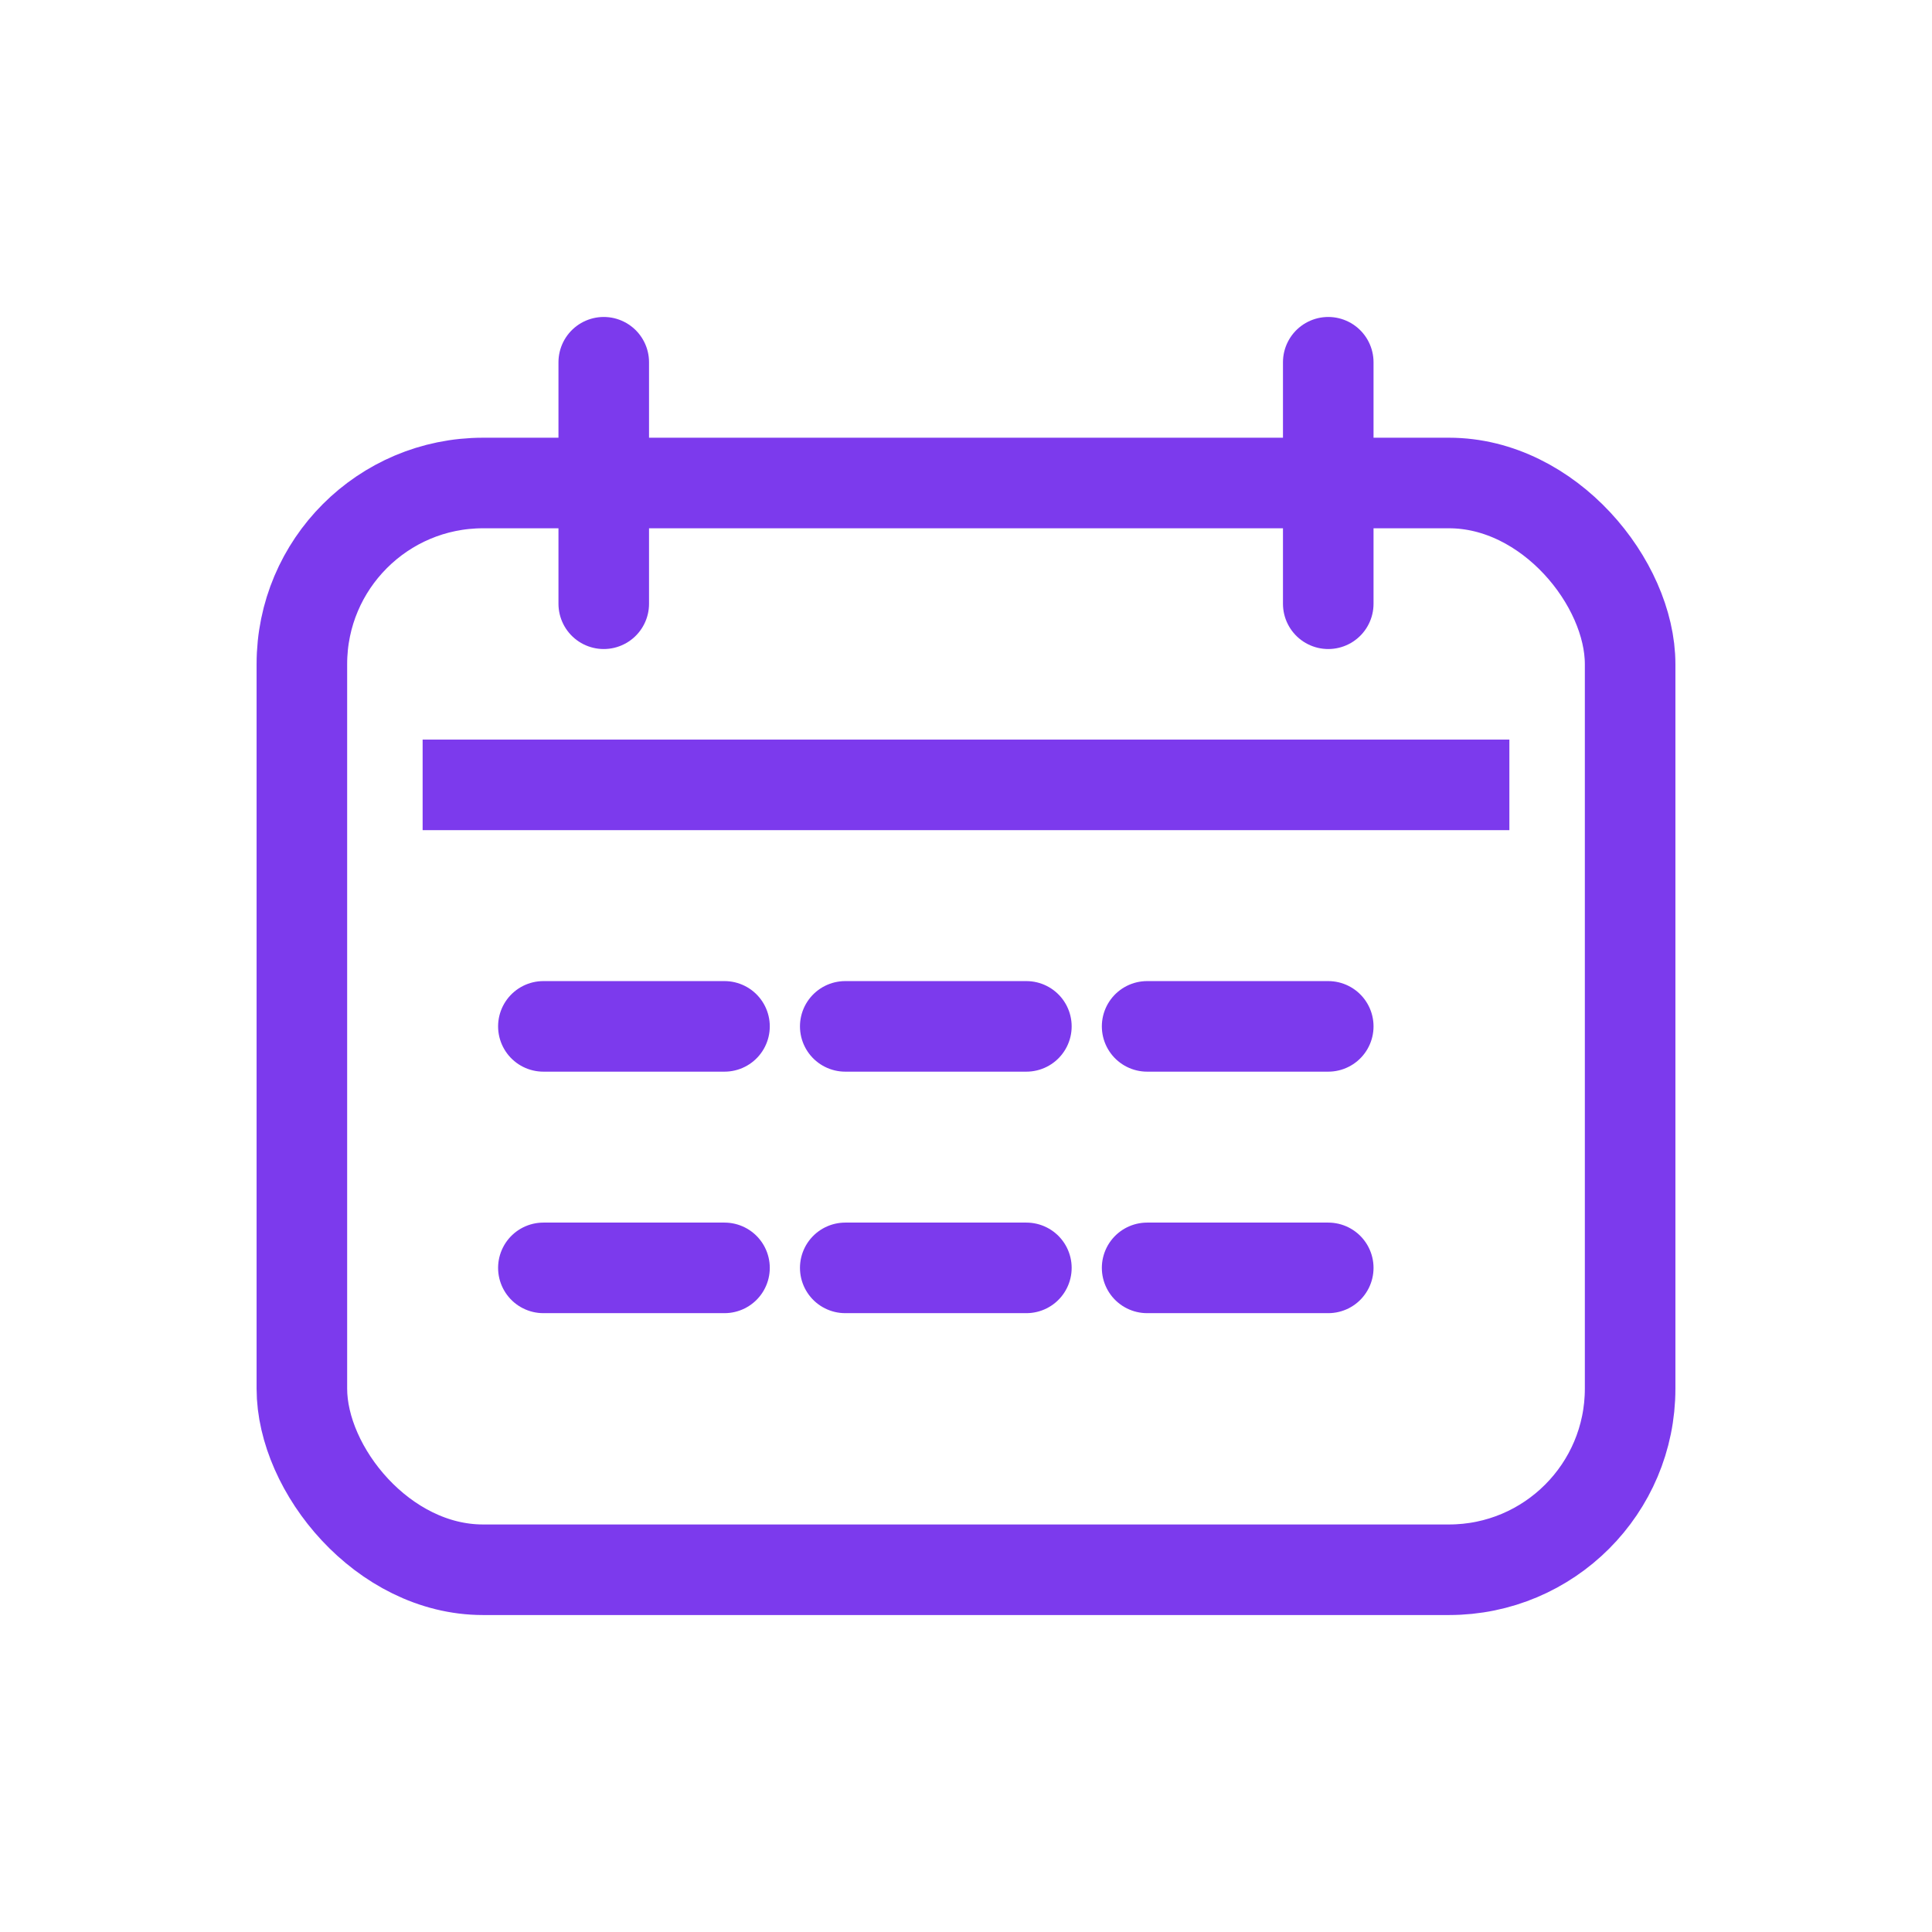
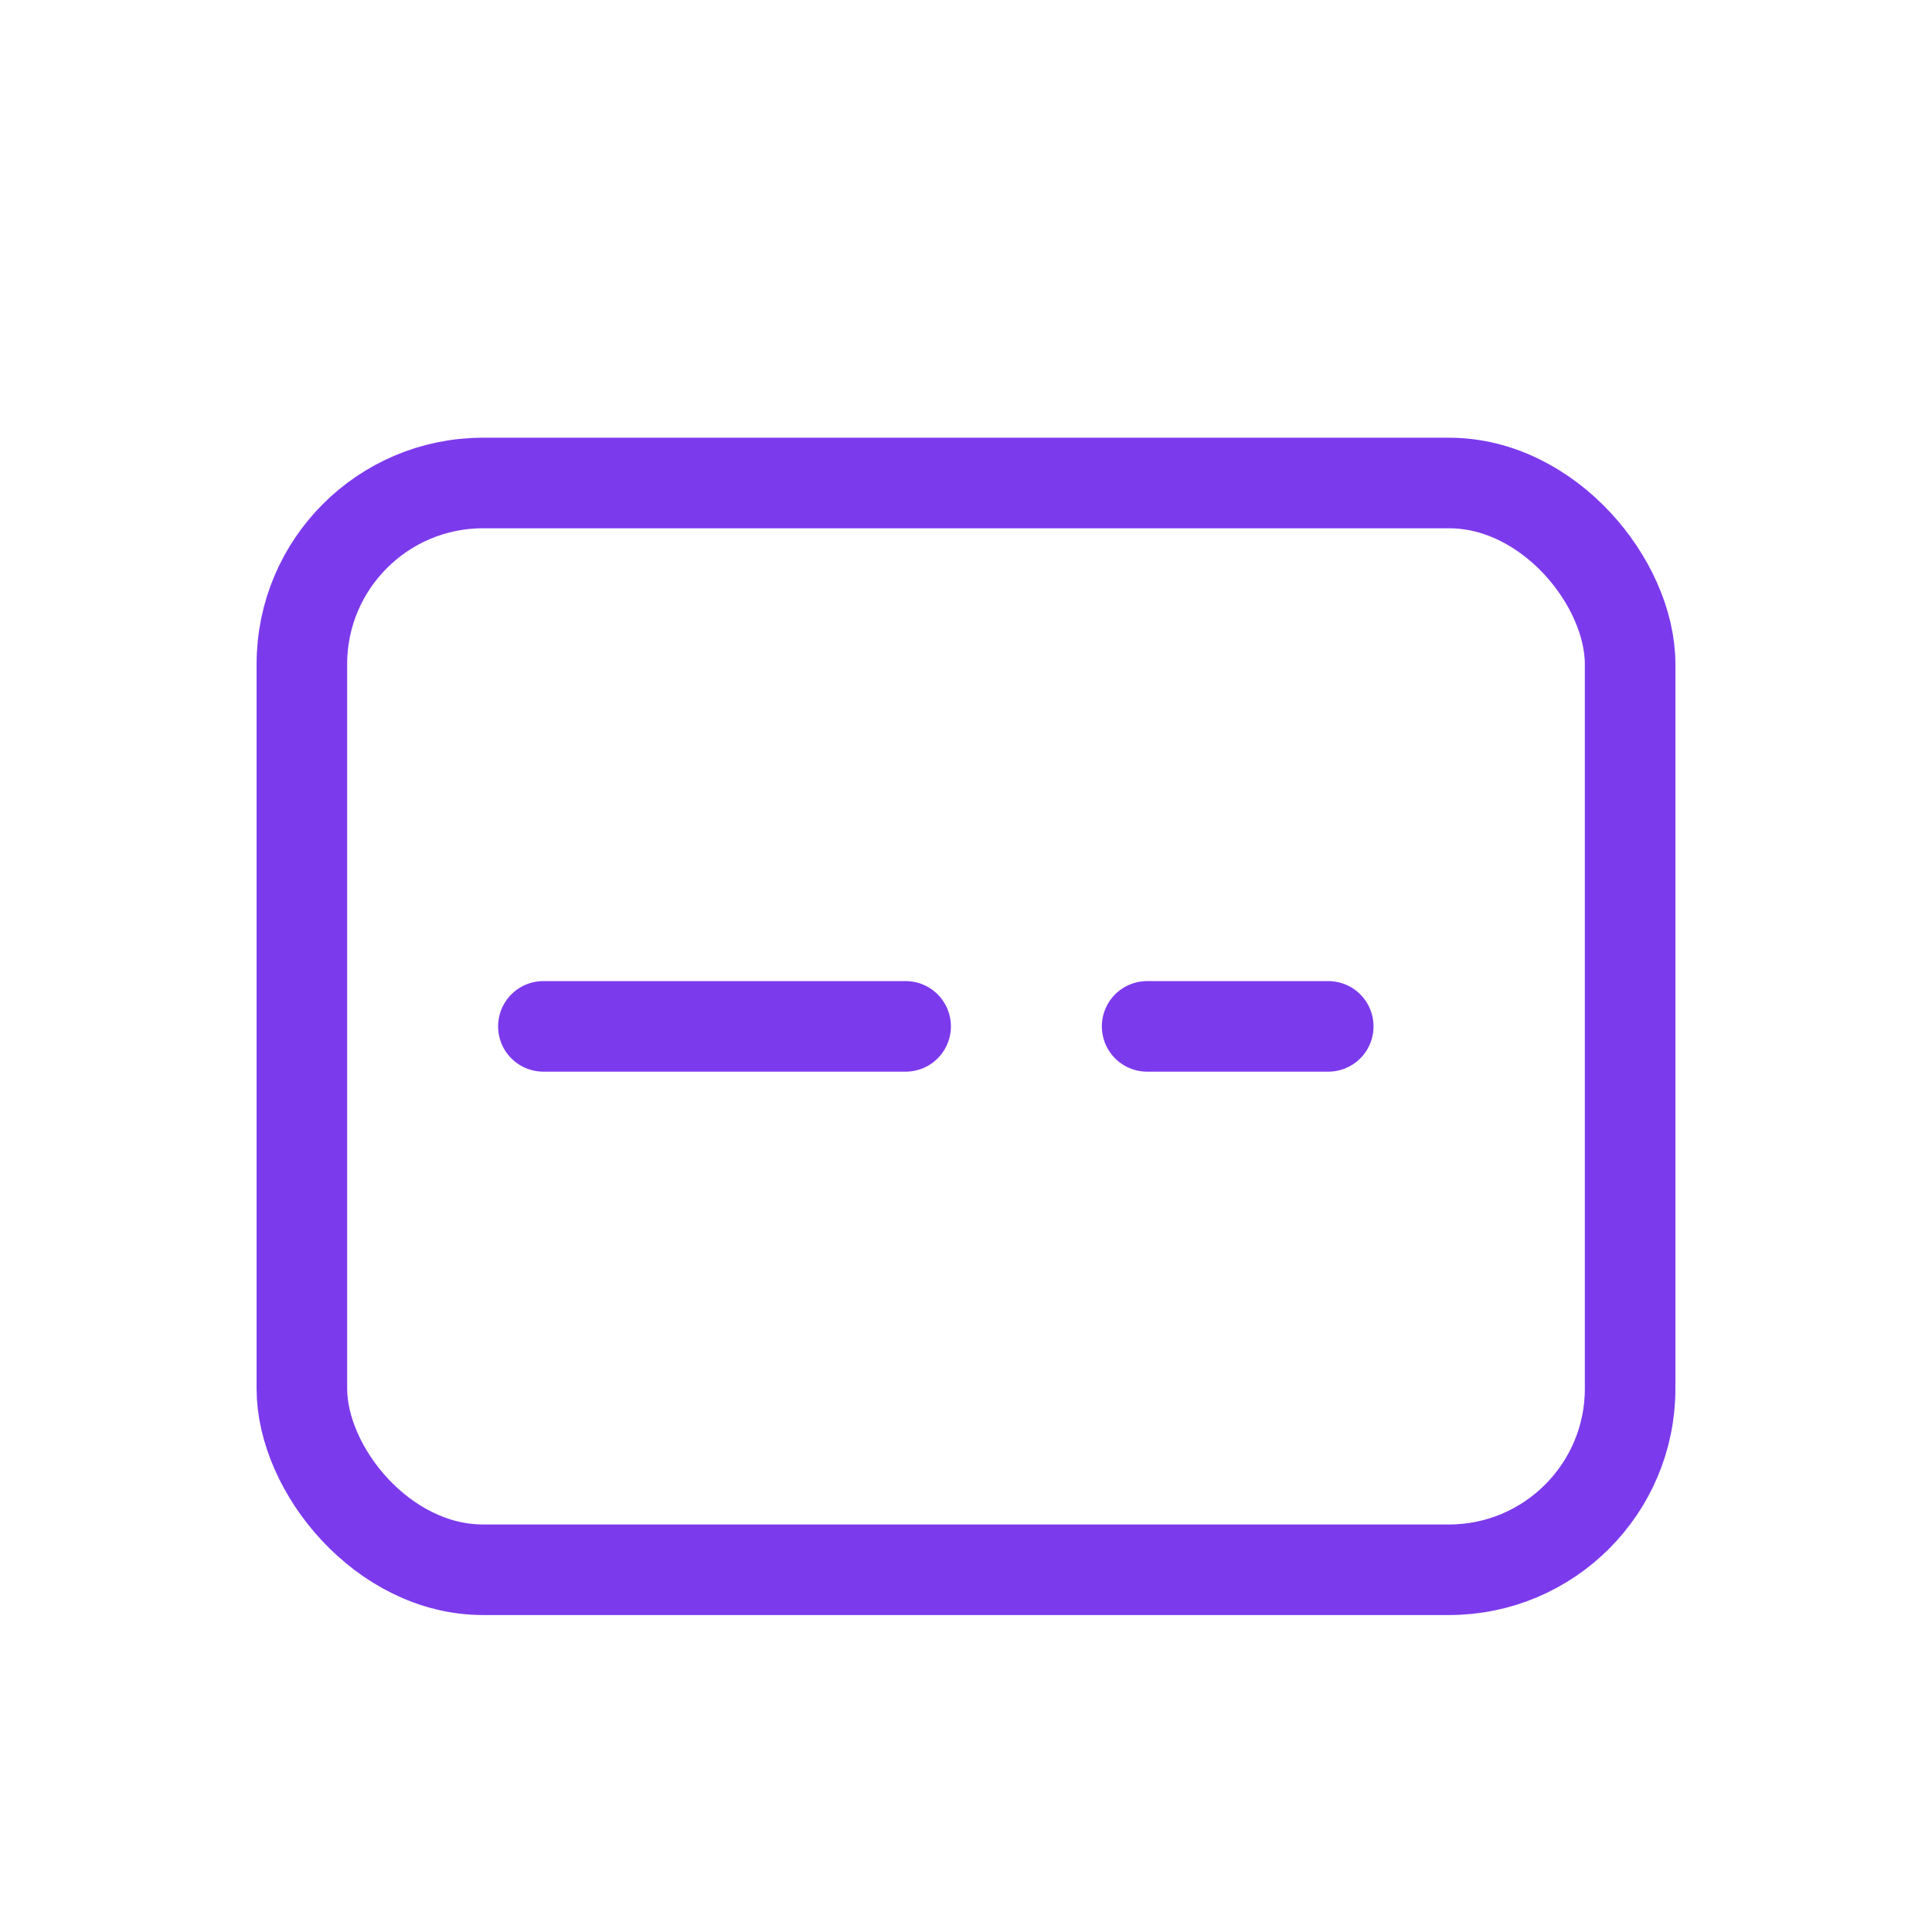
<svg xmlns="http://www.w3.org/2000/svg" width="64" height="64" viewBox="0 0 64 64" fill="none">
  <rect x="10" y="16" width="44" height="36" rx="6" stroke="#7c3aed" stroke-width="3" />
-   <path d="M20 12v8M44 12v8" stroke="#7c3aed" stroke-width="3" stroke-linecap="round" />
-   <path d="M14 26h36" stroke="#7c3aed" stroke-width="3" />
  <g stroke="#7c3aed" stroke-width="3" stroke-linecap="round">
-     <path d="M18 34h6M28 34h6M38 34h6" />
-     <path d="M18 42h6M28 42h6M38 42h6" />
+     <path d="M18 34h6h6M38 34h6" />
  </g>
</svg>